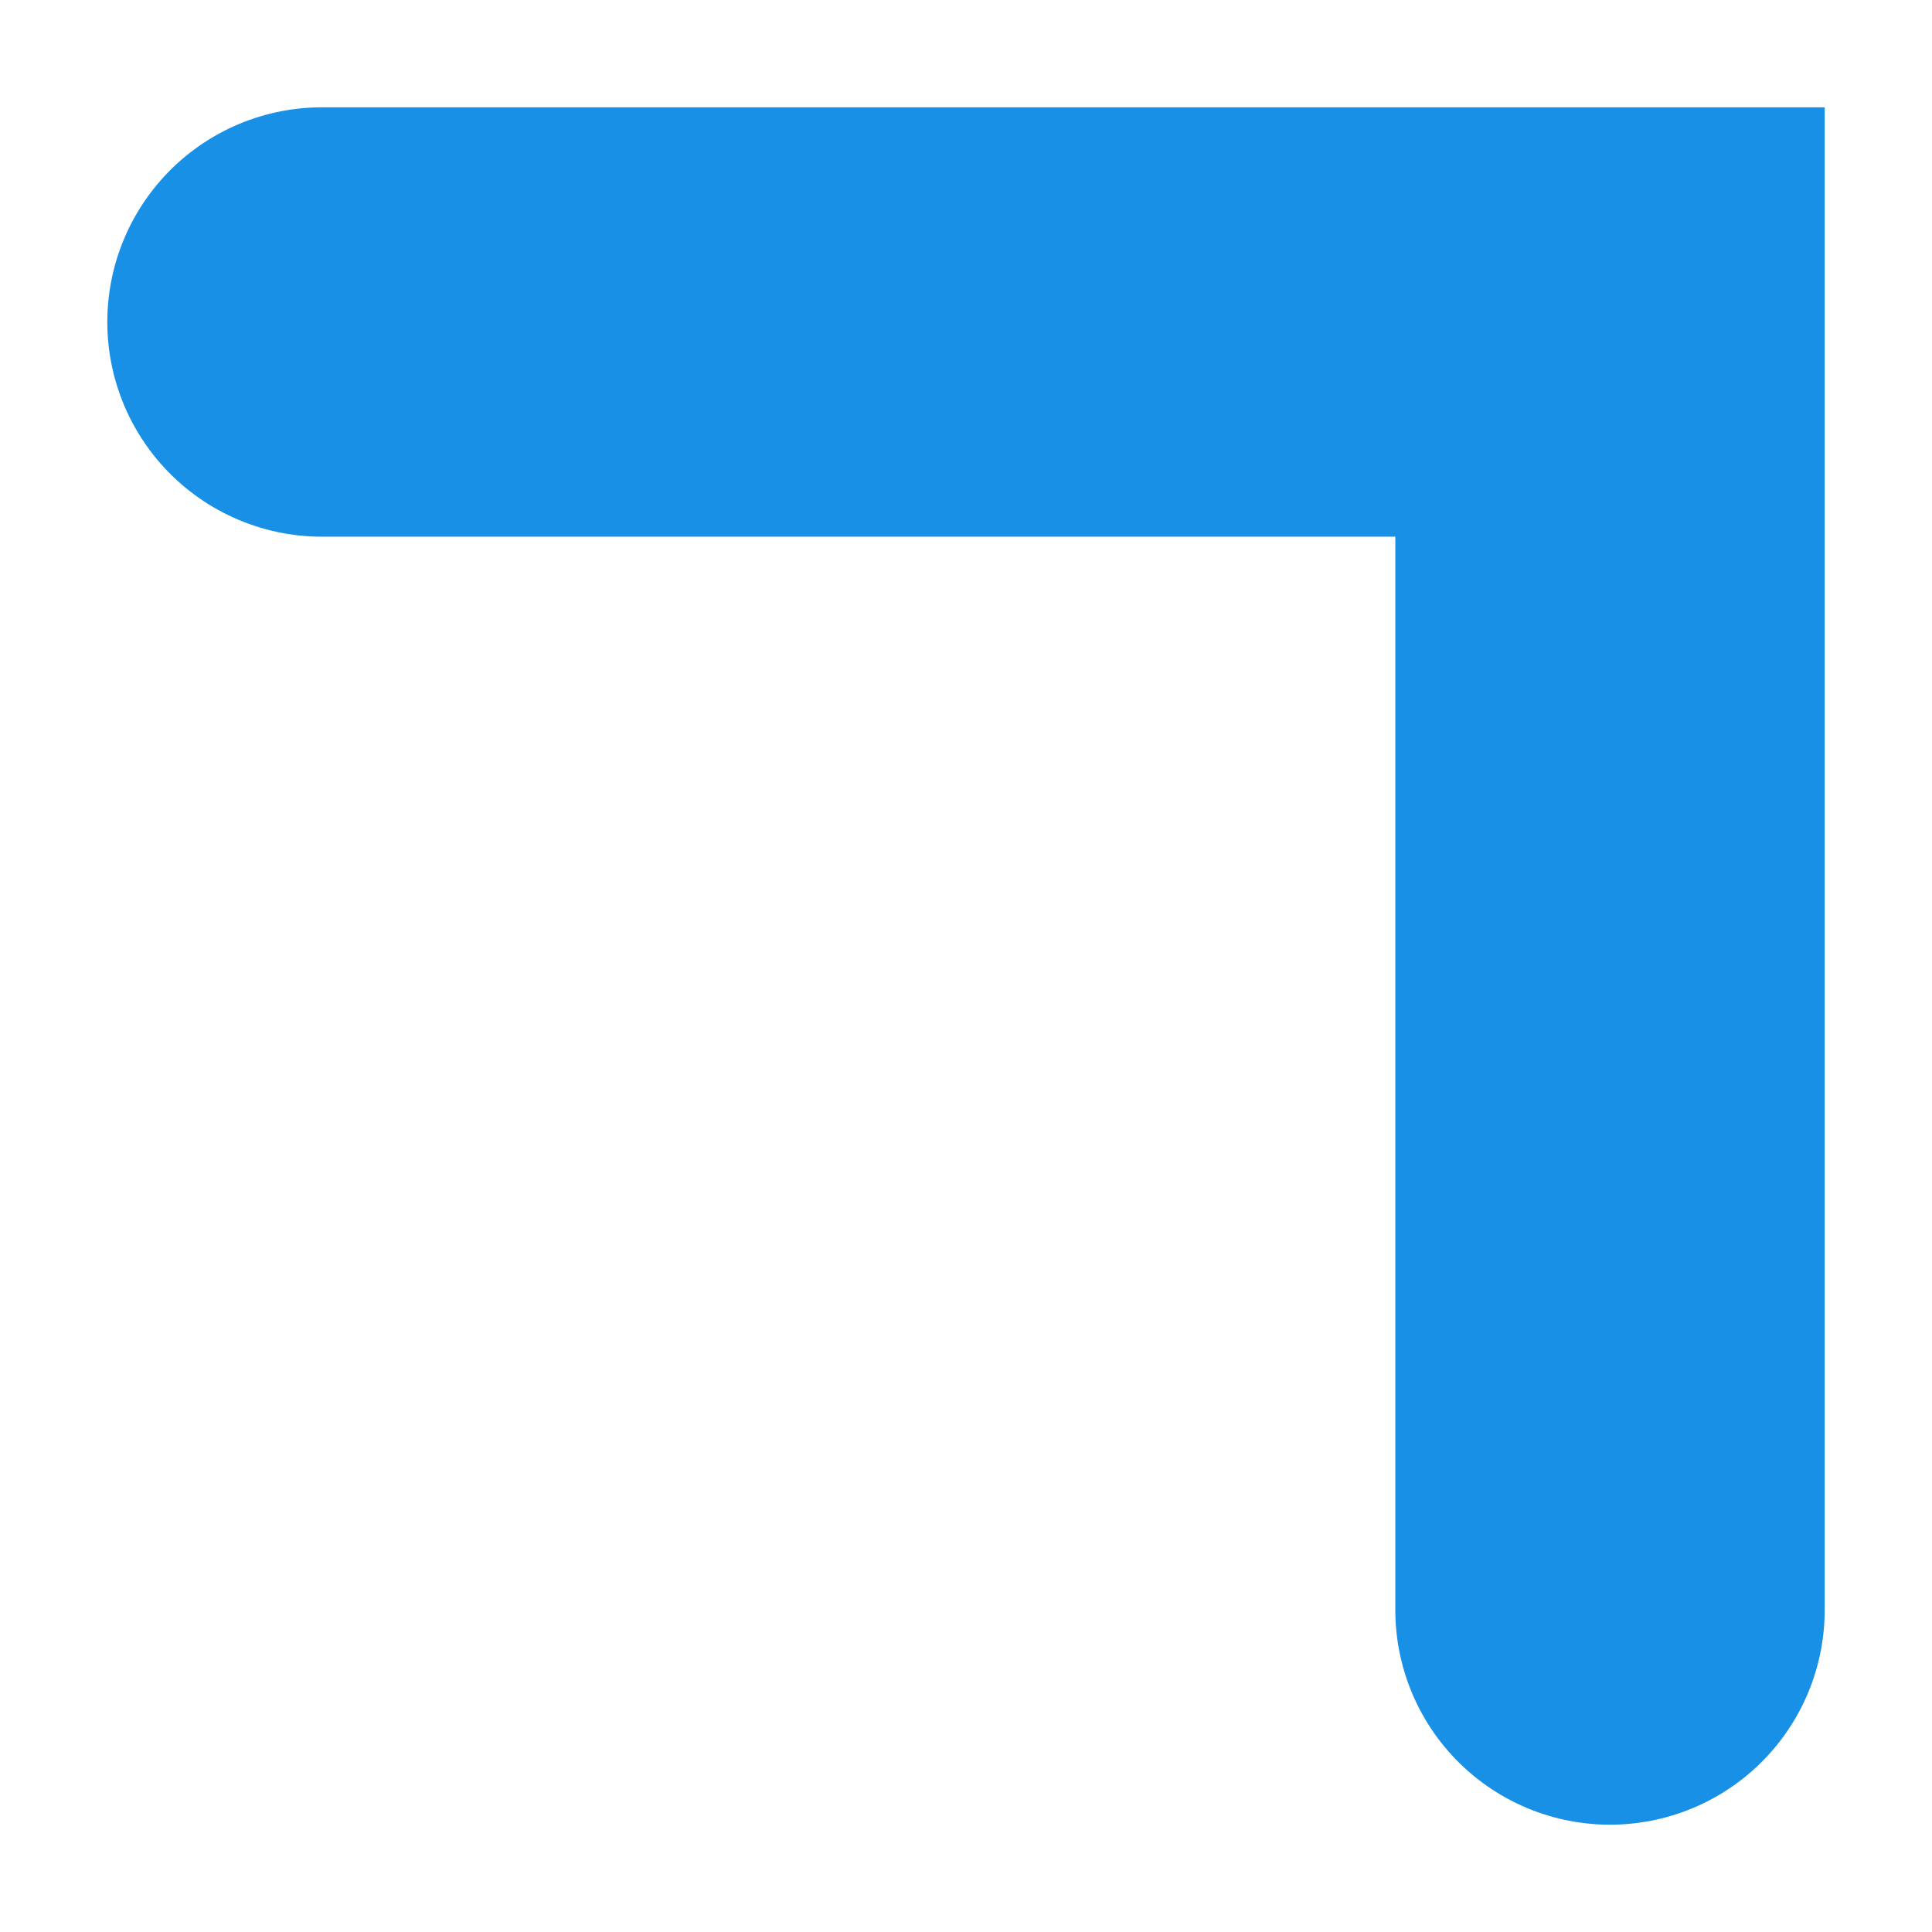
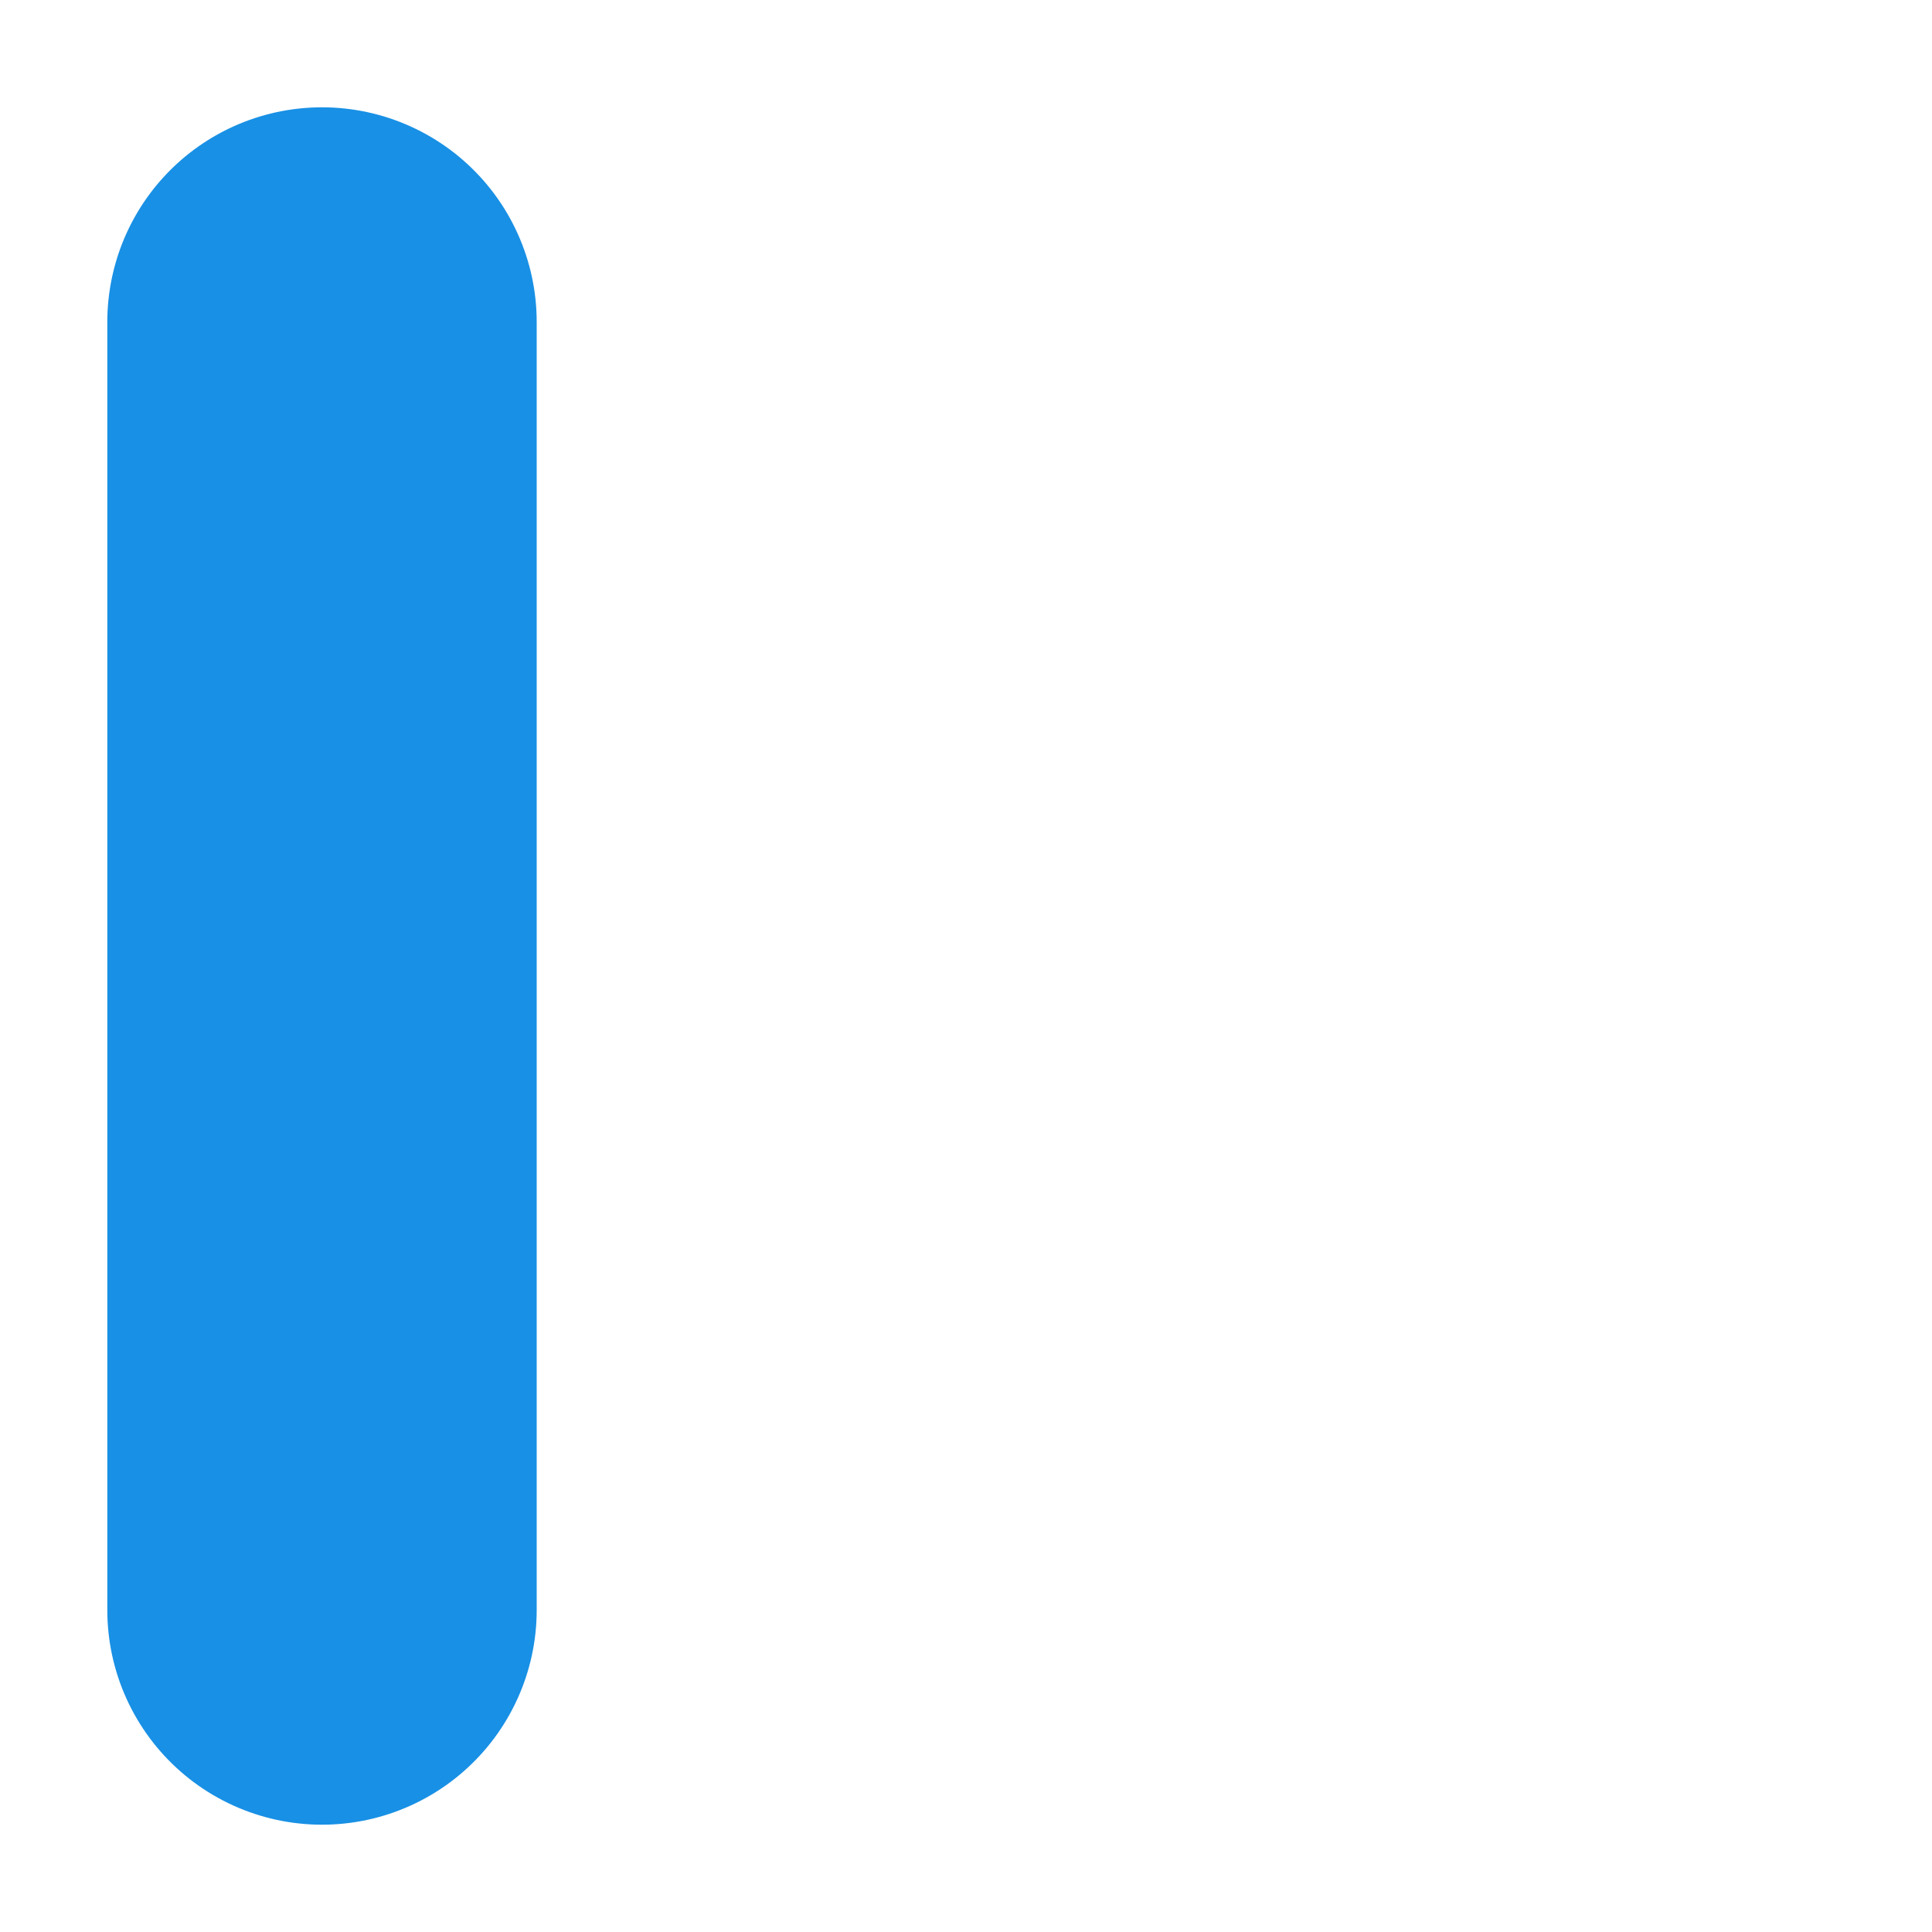
<svg xmlns="http://www.w3.org/2000/svg" fill="none" height="100%" overflow="visible" preserveAspectRatio="none" style="display: block;" viewBox="0 0 12 12" width="100%">
-   <path d="M2 2H10V10" id="Vector" stroke="#1890E5" stroke-linecap="round" stroke-width="2.667" />
+   <path d="M2 2V10" id="Vector" stroke="#1890E5" stroke-linecap="round" stroke-width="2.667" />
</svg>